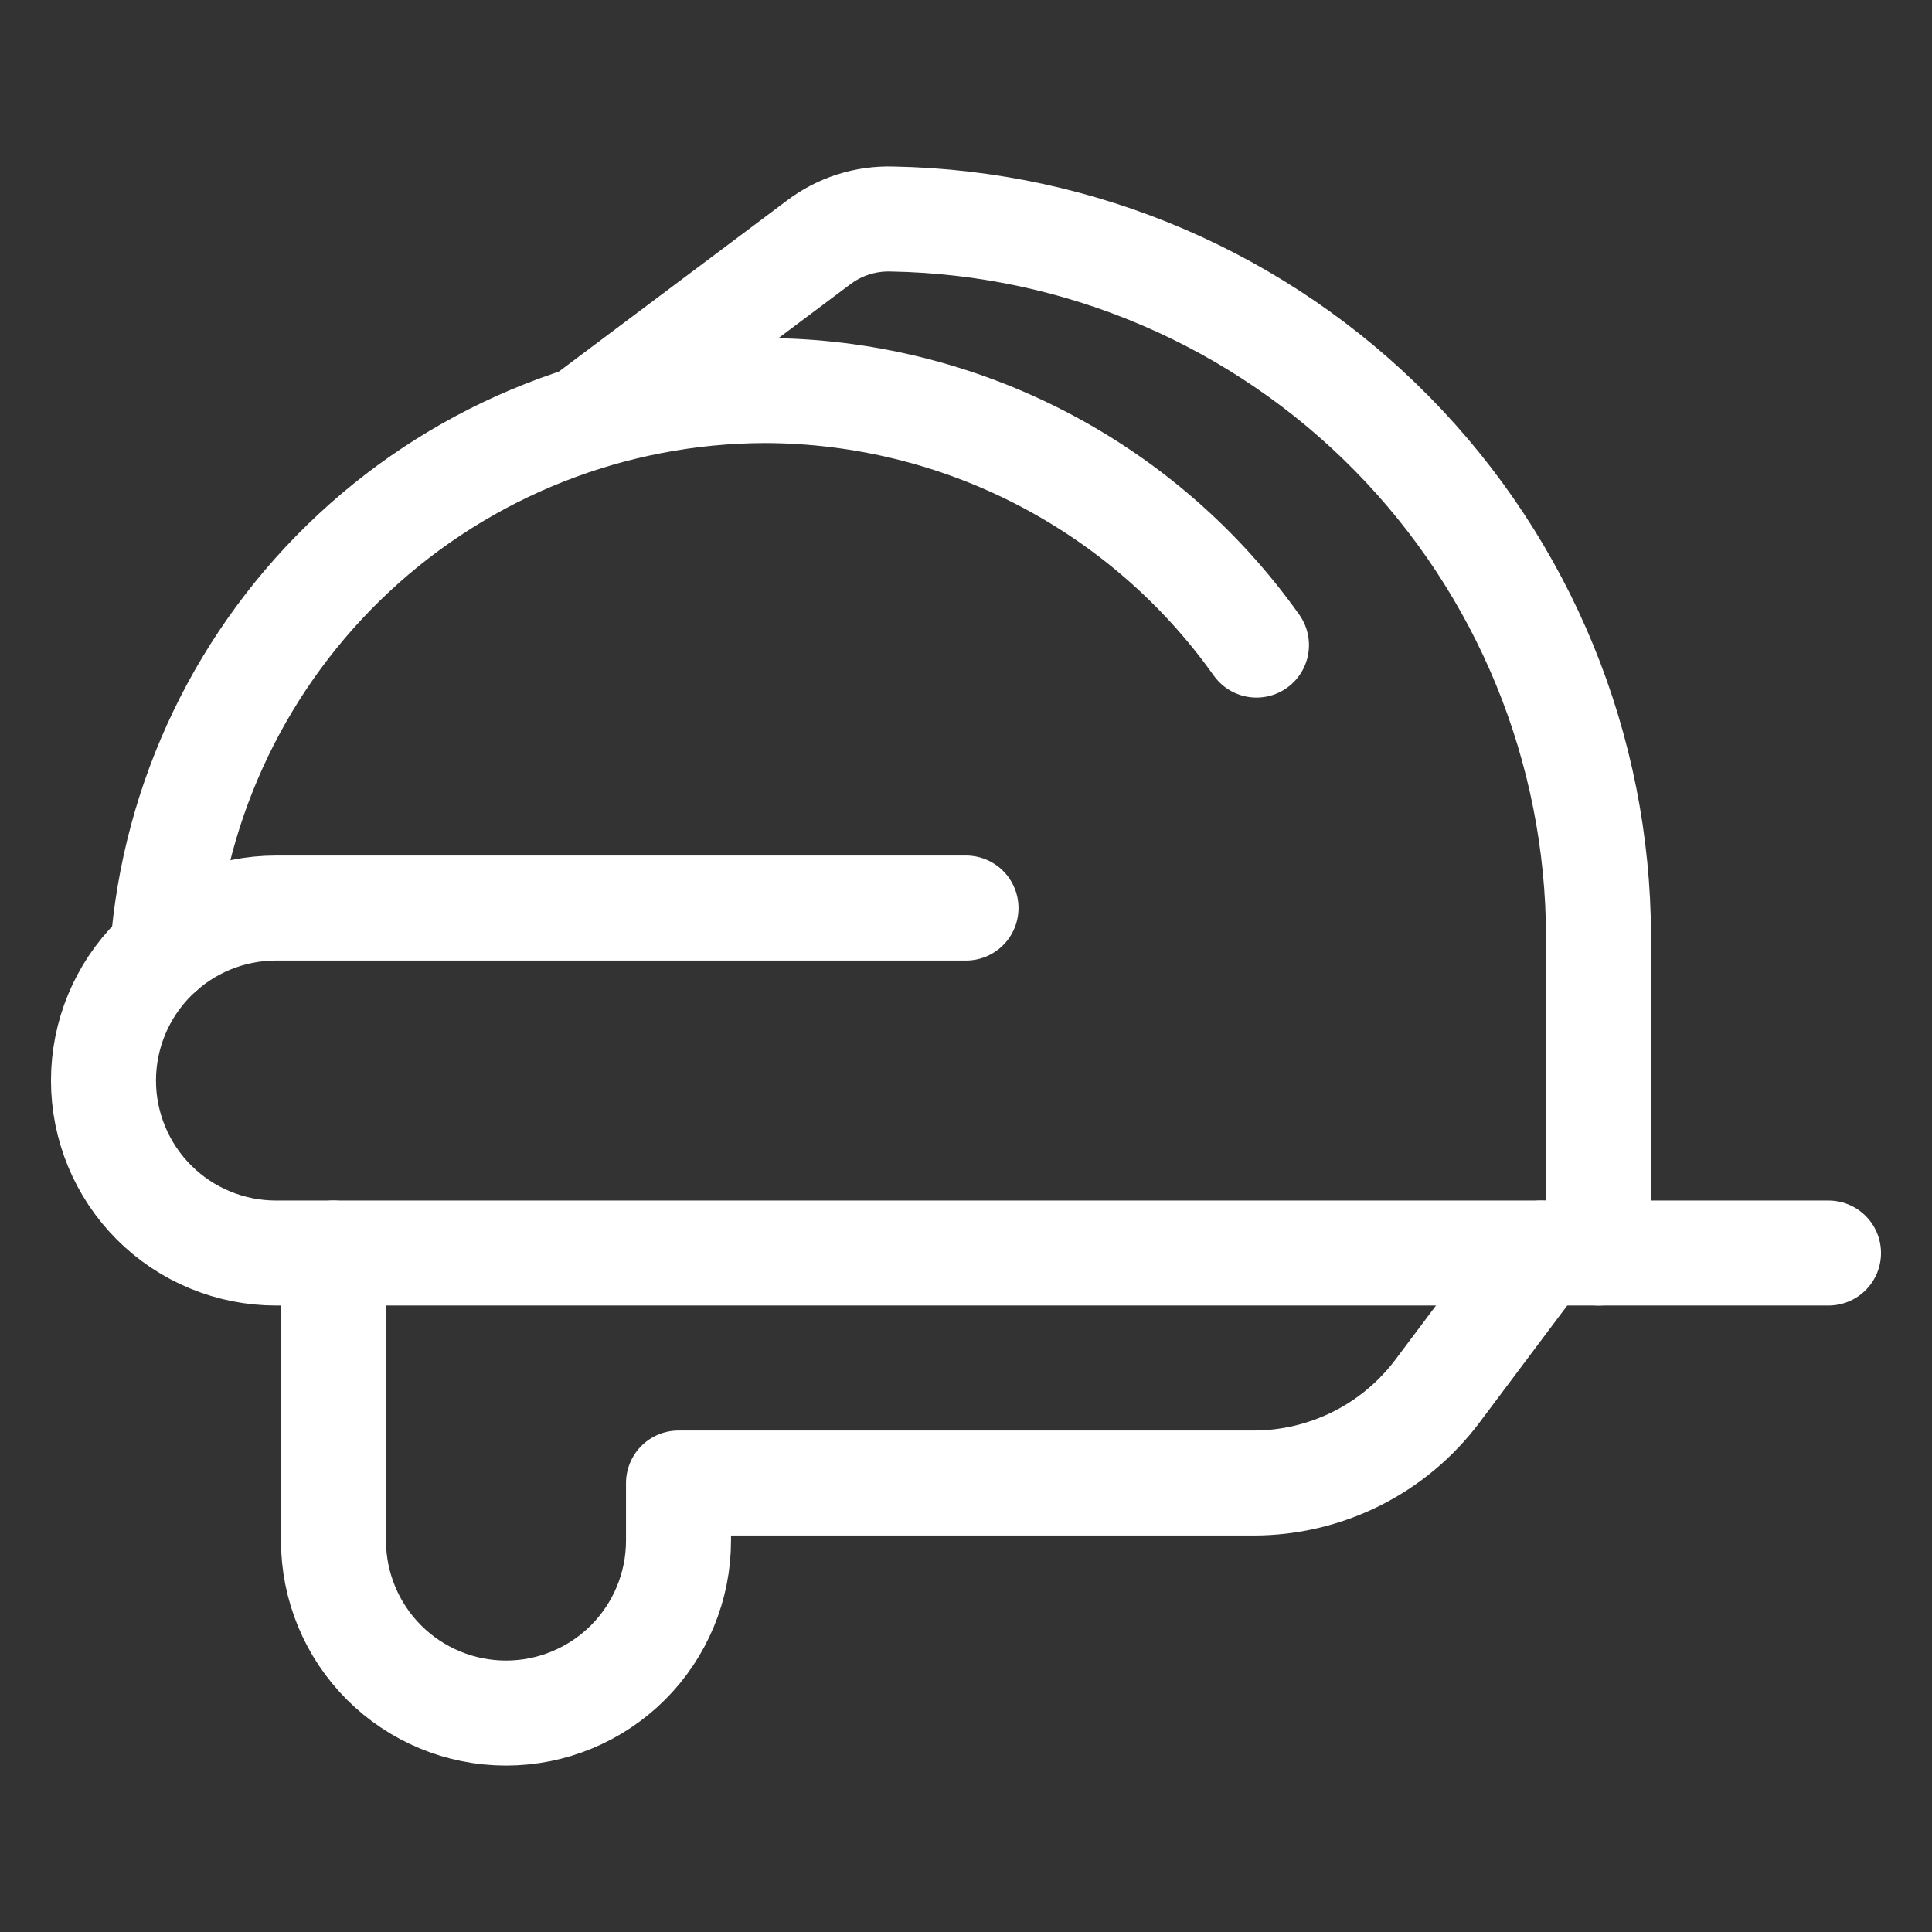
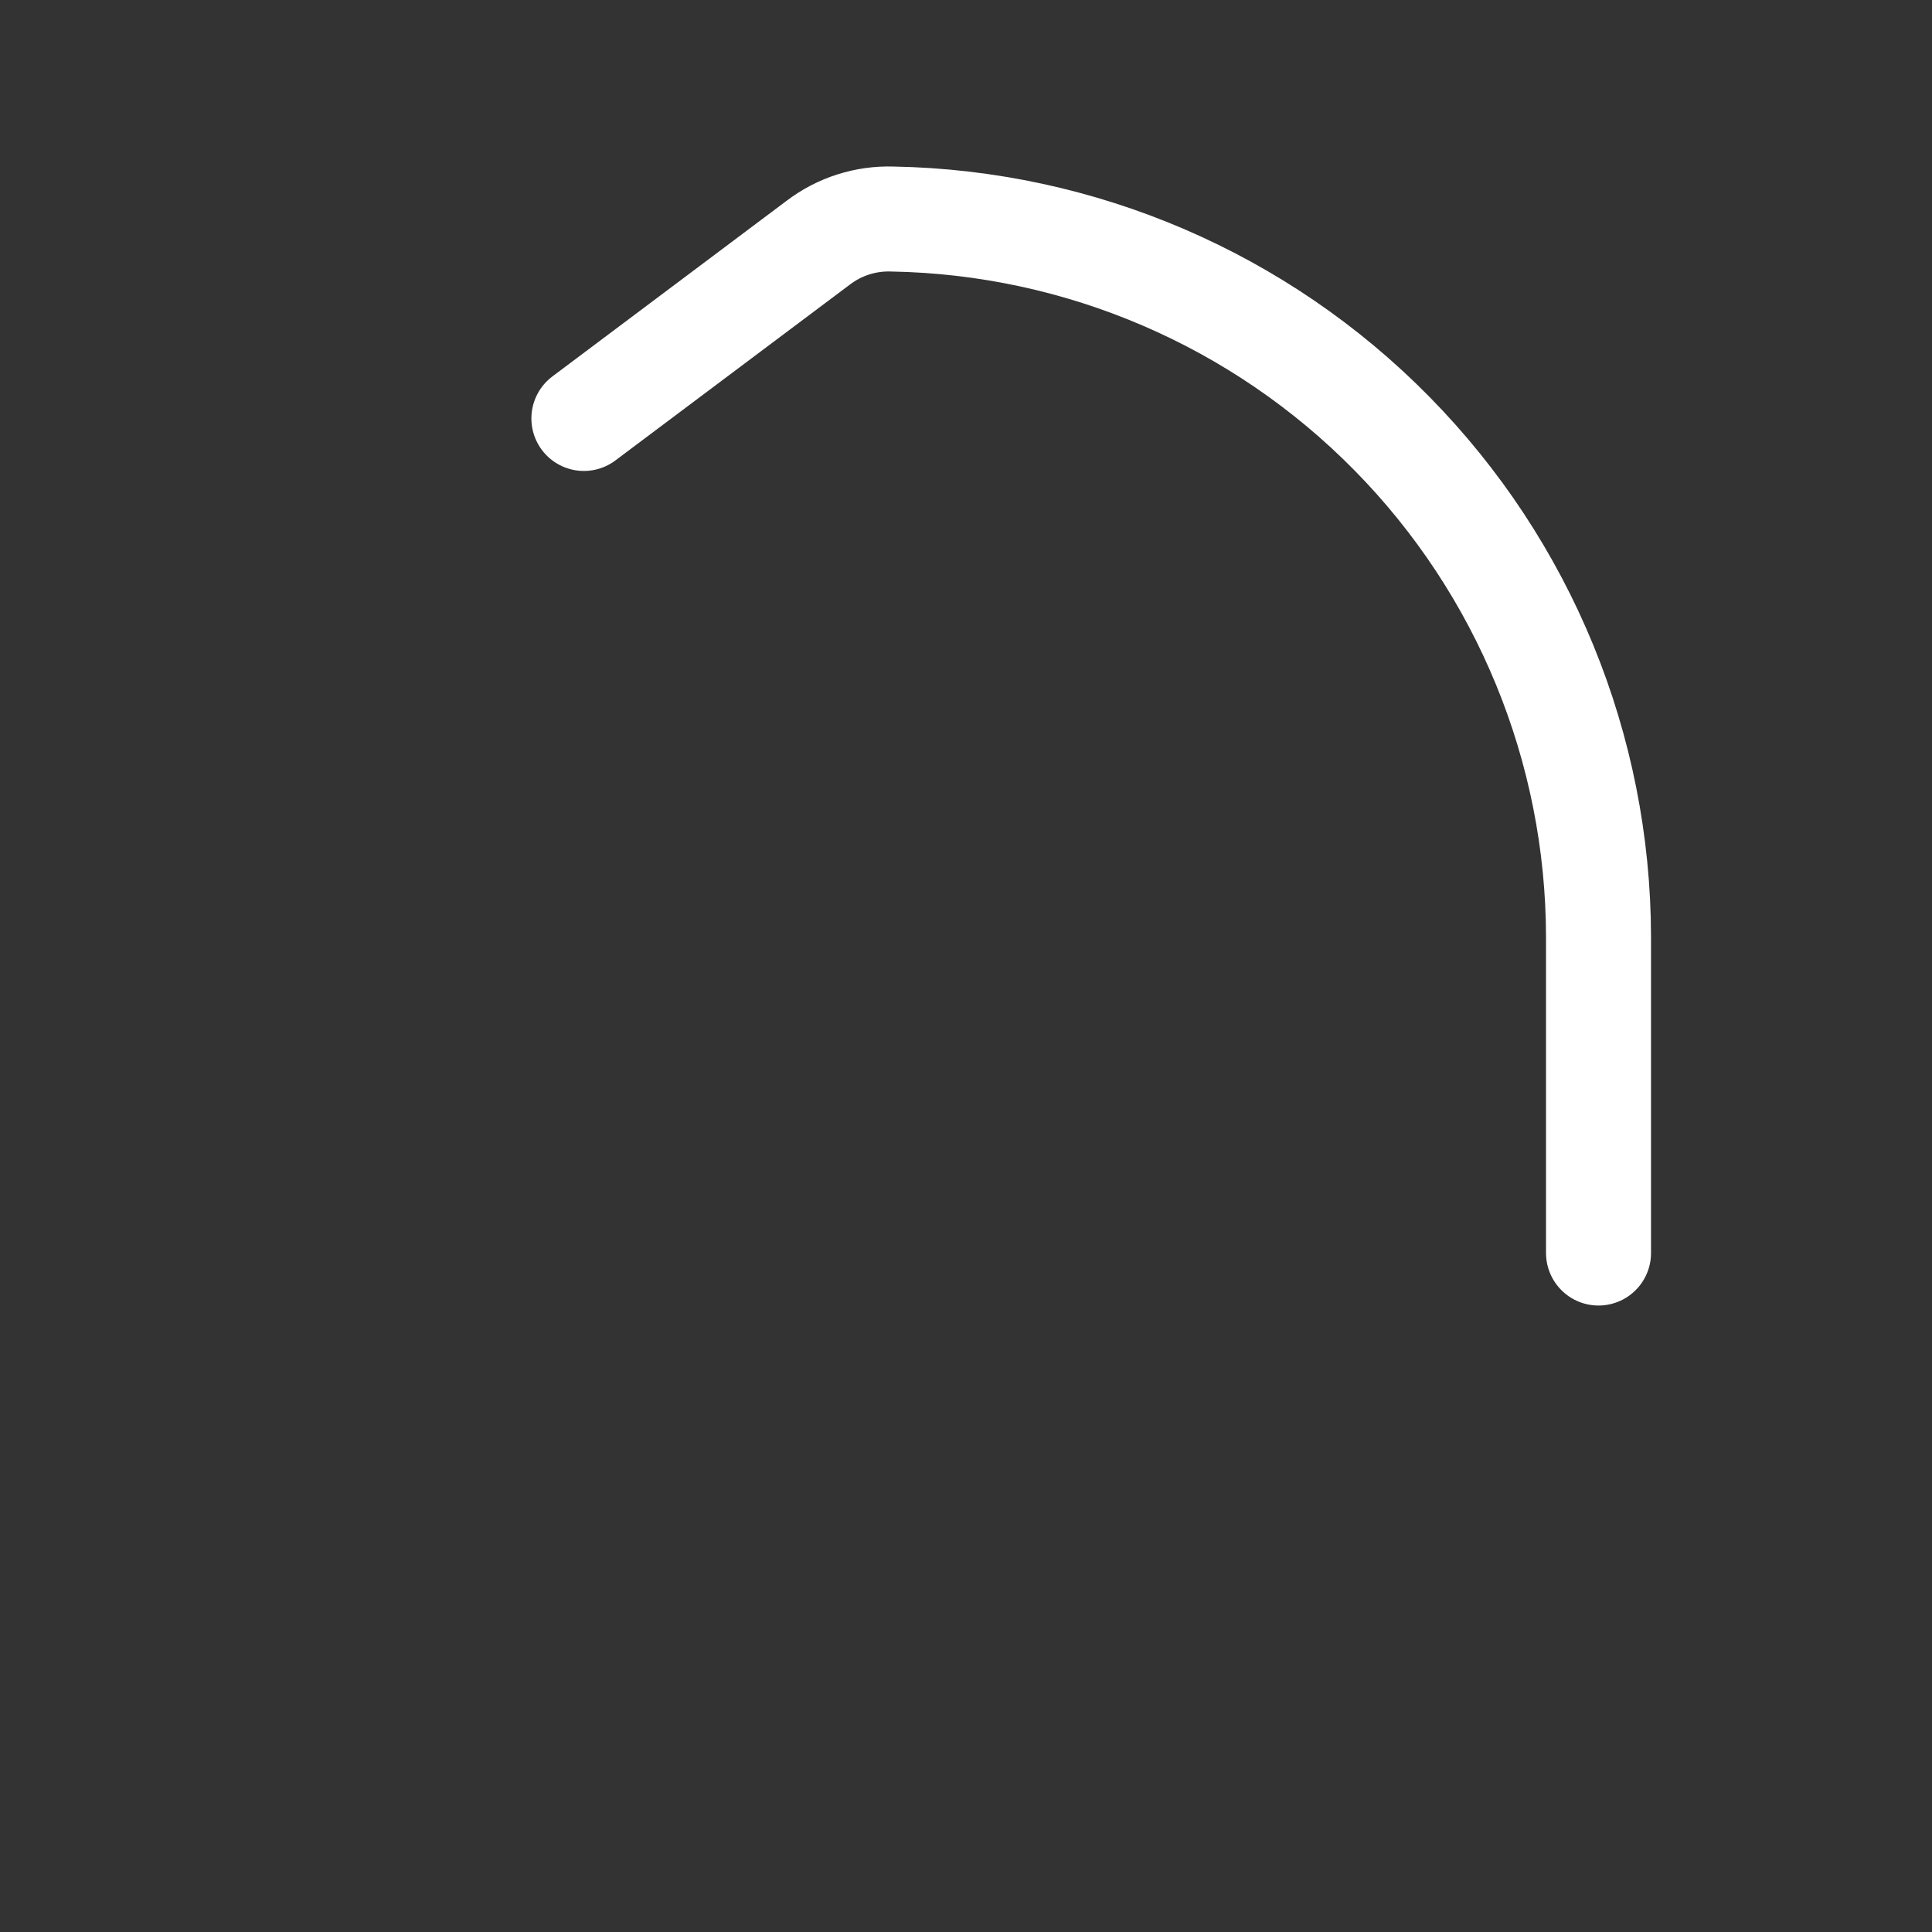
<svg xmlns="http://www.w3.org/2000/svg" width="46" height="46" viewBox="0 0 46 46" fill="none">
  <rect x="0" y="0" width="46" height="46" fill="#333333" stroke="none" />
-   <path d="M7.94 29.834V36.679C7.94 37.769 8.373 38.813 9.143 39.584C9.914 40.354 10.958 40.787 12.048 40.787C13.137 40.787 14.181 40.354 14.952 39.584C15.722 38.813 16.155 37.769 16.155 36.679V35.31H29.845C30.695 35.31 31.534 35.112 32.294 34.732C33.055 34.352 33.716 33.8 34.226 33.12L36.69 29.834" stroke="white" stroke-width="2.5" stroke-linecap="round" stroke-linejoin="round" />
-   <path d="M29.916 15.359C28.589 13.489 26.834 11.963 24.797 10.909C22.761 9.855 20.502 9.303 18.208 9.299C14.579 9.309 11.087 10.688 8.429 13.161C5.772 15.633 4.144 19.016 3.872 22.635" stroke="white" stroke-width="2.5" stroke-linecap="round" stroke-linejoin="round" />
  <path d="M13.902 9.963L19.481 5.779C19.987 5.393 20.611 5.194 21.248 5.215C25.73 5.295 30.001 7.13 33.144 10.326C36.288 13.521 38.053 17.822 38.06 22.305V29.834" stroke="white" stroke-width="2.5" stroke-linecap="round" stroke-linejoin="round" />
-   <path d="M23 21.62H6.572C5.482 21.62 4.438 22.053 3.667 22.823C2.897 23.593 2.464 24.638 2.464 25.727C2.464 26.816 2.897 27.861 3.667 28.631C4.438 29.402 5.482 29.834 6.572 29.834H43.536" stroke="white" stroke-width="2.5" stroke-linecap="round" stroke-linejoin="round" />
</svg>